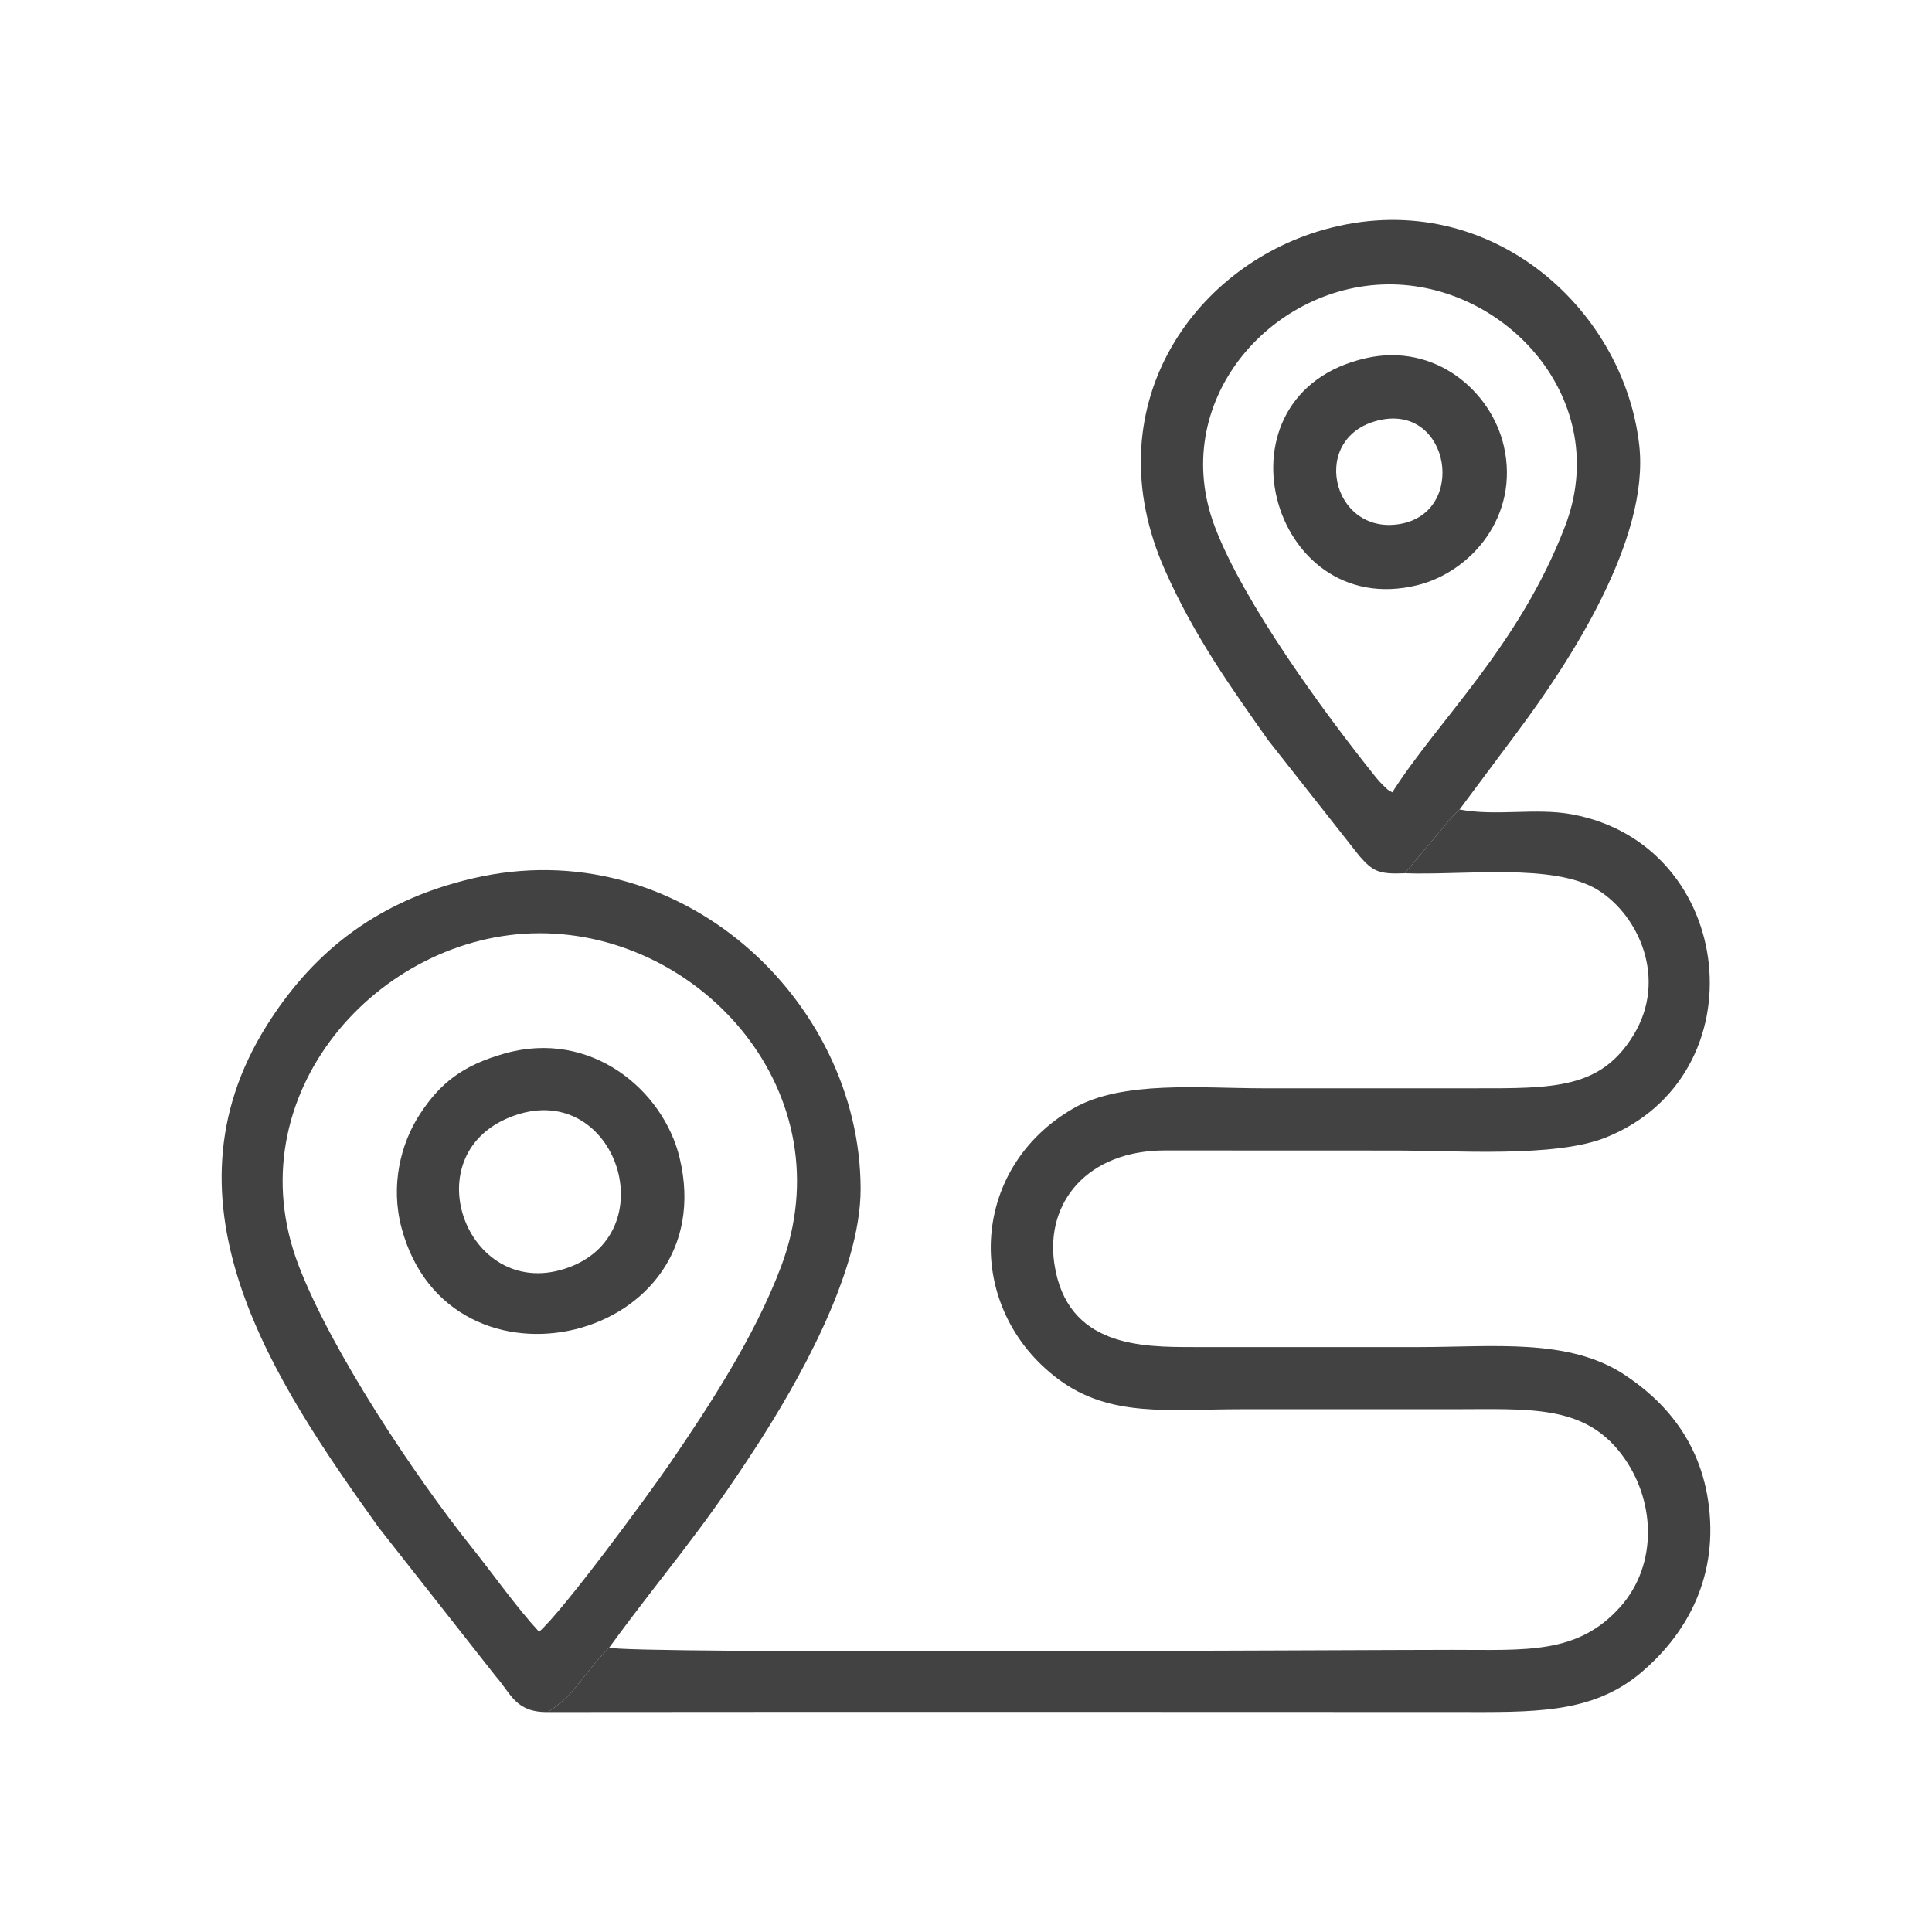
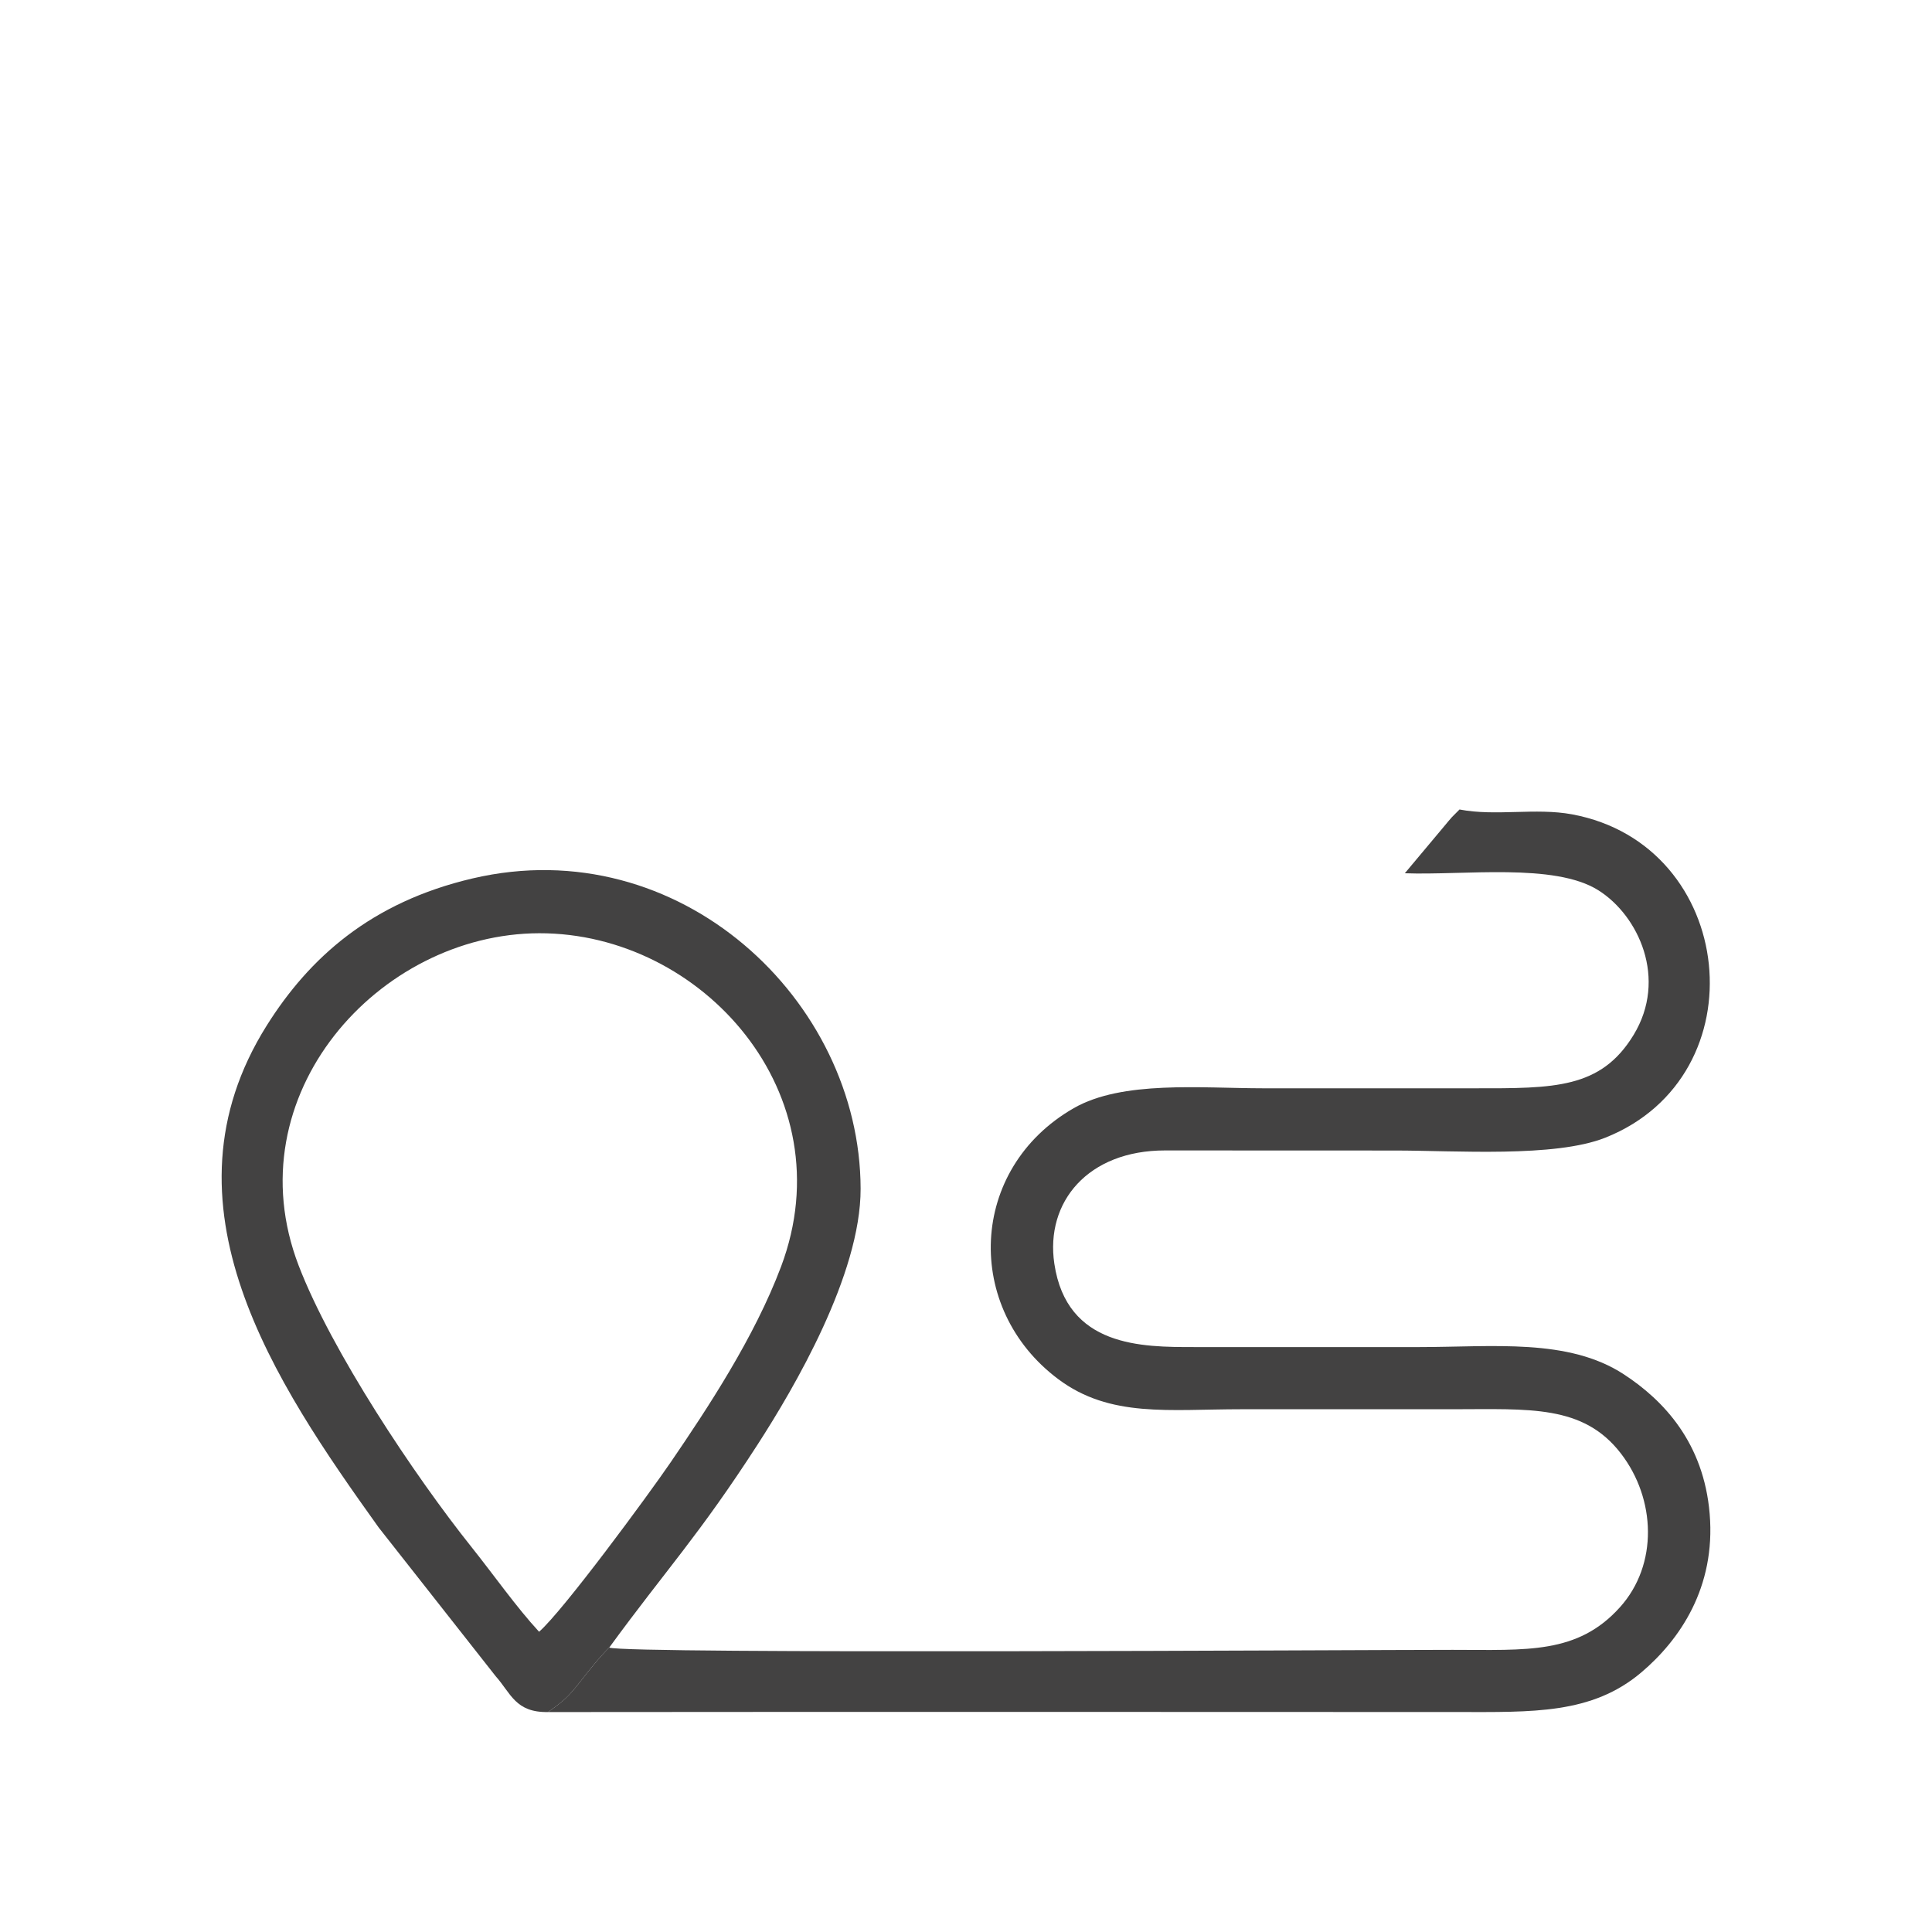
<svg xmlns="http://www.w3.org/2000/svg" xml:space="preserve" width="34.292mm" height="34.292mm" version="1.0" style="shape-rendering:geometricPrecision; text-rendering:geometricPrecision; image-rendering:optimizeQuality; fill-rule:evenodd; clip-rule:evenodd" viewBox="0 0 898.37 898.37">
  <defs>
    <style type="text/css">
   
    .fil0 {fill:none}
    .fil1 {fill:#434242}
   
  </style>
  </defs>
  <g id="Layer_x0020_1">
-     <rect class="fil0" x="-0" y="-0" width="898.37" height="898.37" />
    <g id="_2710295435936">
      <path class="fil1" d="M254.84 796.1c7.48,-5.35 9.25,-6.86 15.1,-14.31 3.83,-4.87 8.68,-11.09 13.36,-15.69 26.76,-36.64 41.58,-51.92 69.18,-94.7 16.65,-25.81 47.79,-78.72 47.7,-118.67 -0.18,-87.65 -84.25,-166.77 -180.43,-144.27 -47.3,11.06 -75.97,36.98 -95.7,68.37 -52.28,83.18 3.77,165.98 52.05,233.47l54.39 69.13c7.08,7.94 9.16,16.96 24.36,16.66zm-4.17 -37.34c11.21,-9.78 50.76,-63.54 61.22,-78.85 17.13,-25.07 38.94,-58.07 51.29,-90.91 30.2,-80.23 -36.6,-155.22 -112.45,-155.05 -74.7,0.17 -142.22,75.39 -111.86,154.51 15.25,39.77 53.81,97.65 80.48,131.04 10.1,12.64 20.78,27.86 31.32,39.26z" />
-       <path class="fil1" d="M653.26 406.06l18.87 -22.53c0.78,-0.96 2.22,-2.68 3.05,-3.59l3.51 -3.53 26.66 -35.76c24.5,-32.85 61.85,-89.84 56.88,-133.7 -7.3,-64.49 -71.3,-121.51 -146.83,-100.1 -61.17,17.34 -107.07,83.19 -73.68,158.3 13.73,30.88 30.44,54.14 47.92,78.97l42.49 53.93c6.22,7.06 8.77,8.55 21.13,8.01zm-5.86 -37.61c21.32,-33.59 59.1,-68.24 80.37,-123.83 22.31,-58.32 -27.43,-113.1 -82.78,-112.38 -54.71,0.72 -102.08,55.2 -79.99,112.97 13.39,35.02 49.85,85.14 74.87,116.35 0.61,0.76 2.55,2.93 3.23,3.55 3.66,3.36 0.74,1.1 4.3,3.34z" />
      <path class="fil1" d="M653.26 406.06c27.34,1.03 69.49,-4.95 89.93,7.89 18.78,11.8 32.29,41.21 16.43,67.28 -15.27,25.1 -37.06,24.85 -74,24.82 -32.72,-0.03 -65.43,0.02 -98.15,0 -29.11,-0.02 -65.59,-3.74 -88.22,9.26 -49.03,28.15 -51.17,93.14 -7.12,126.02 24.1,17.99 51.34,13.96 85.19,13.96 32.72,0 65.43,0.01 98.15,0 35.68,-0.01 60.71,-2.21 78.25,20.58 16.26,21.13 17.4,51.64 -0.44,71.48 -19.73,21.94 -43.32,19.83 -77.81,19.82 -40.55,-0.01 -385.26,2.08 -392.18,-1.07 -4.68,4.6 -9.53,10.82 -13.36,15.69 -5.85,7.45 -7.62,8.95 -15.1,14.31 140.77,-0.13 281.56,-0.08 422.33,-0.02 35.48,0.02 63.02,1.11 86.12,-18.48 17.72,-15.03 34.59,-39.36 31.71,-73.68 -2.76,-32.97 -21.29,-52.72 -39.98,-64.91 -25.78,-16.81 -60.71,-12.65 -94.78,-12.63 -34.97,0.02 -69.94,-0.02 -104.91,0 -24.25,0.01 -59.28,0.12 -65.06,-38.79 -4.26,-28.72 15.68,-52.67 51.51,-52.64 35.54,0.03 71.08,0.06 106.61,0.04 28.41,-0.02 74.56,3.38 98.1,-5.98 72.39,-28.81 61.09,-136.14 -15.45,-150.34 -17.01,-3.16 -35.42,0.99 -52.36,-2.26l-3.51 3.53c-0.83,0.91 -2.27,2.63 -3.05,3.59l-18.87 22.53z" />
-       <path class="fil1" d="M234.58 489.88c-19.95,5.65 -30.03,14.09 -39.15,27.91 -9.33,14.13 -13.92,33.75 -8.68,53.29 22.37,83.37 149.91,52.98 129.25,-32.77 -7.55,-31.33 -41.11,-59.85 -81.43,-48.43zm4.87 28.75c-48.31,16.71 -22.74,86.19 23.17,71.34 47.64,-15.4 24.14,-87.71 -23.17,-71.34z" />
-       <path class="fil1" d="M635.24 166.53c-73.42,16.54 -44.99,122.37 23.67,105.62 25.14,-6.13 47.78,-32.27 40.37,-64.68 -5.84,-25.56 -31.9,-48.18 -64.04,-40.94zm6.81 28.71c-33.7,7.02 -23.13,53.75 8.77,48.44 31.48,-5.25 23.5,-55.16 -8.77,-48.44z" />
    </g>
  </g>
</svg>